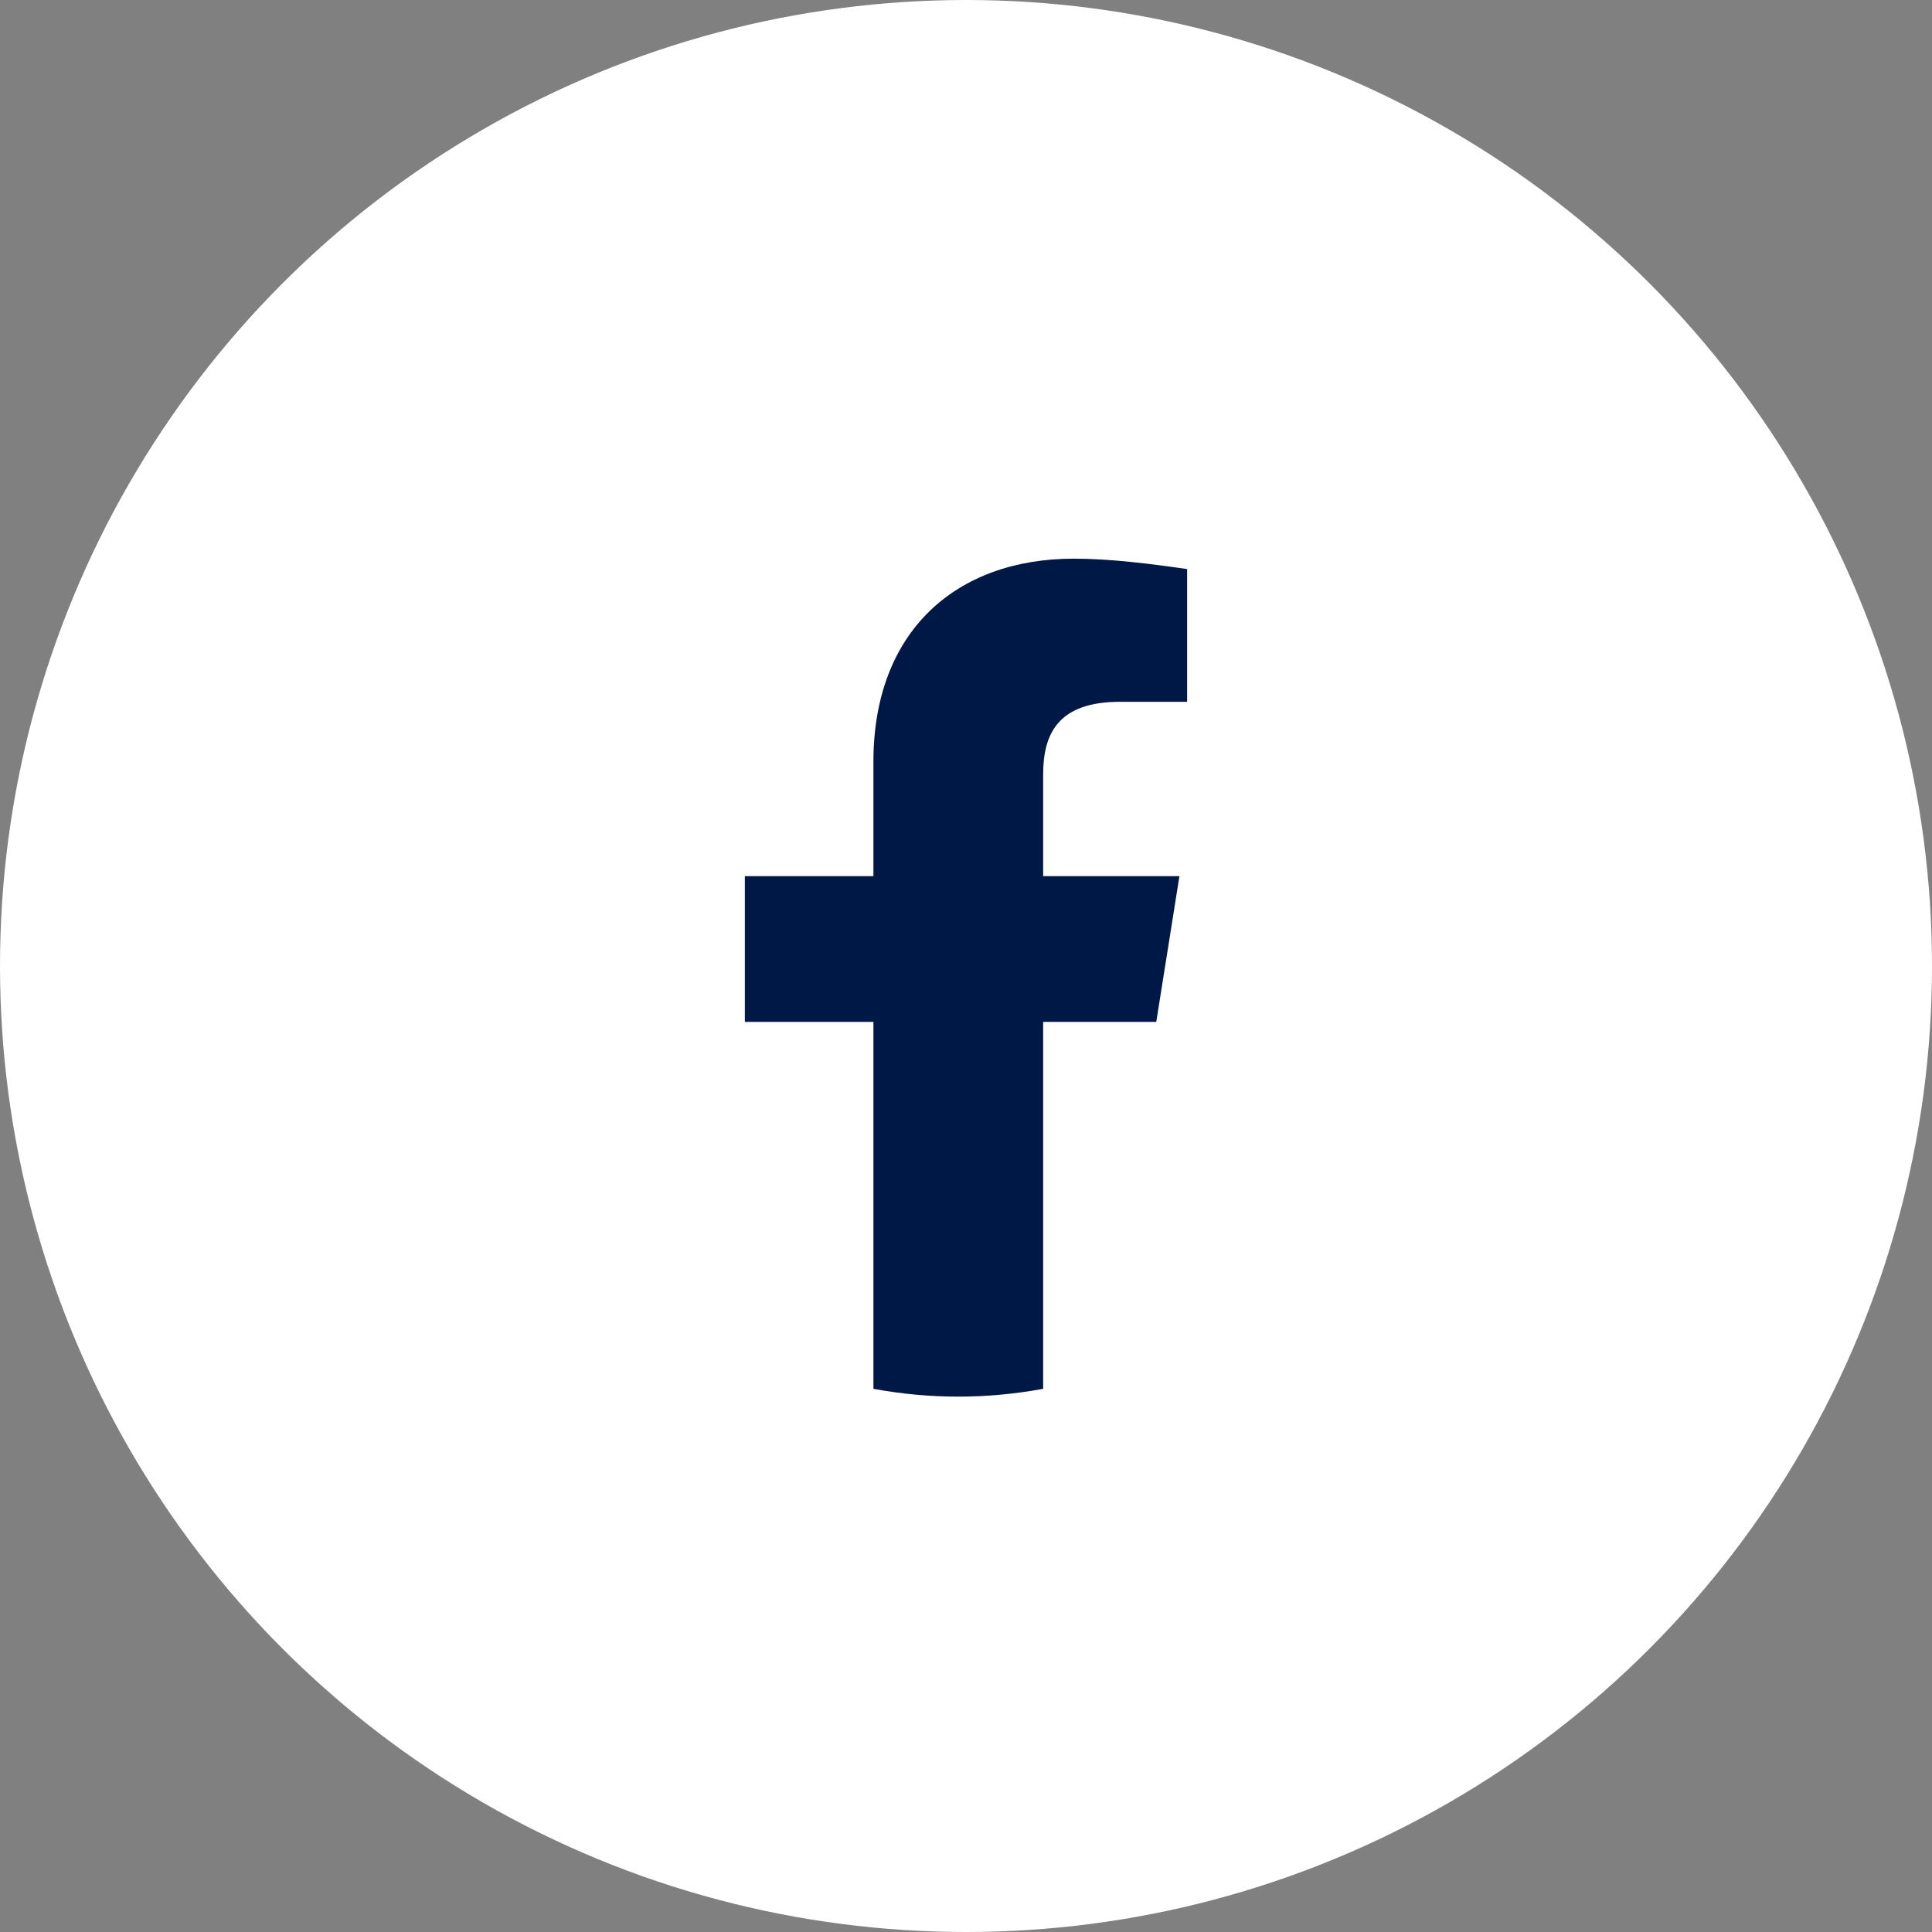
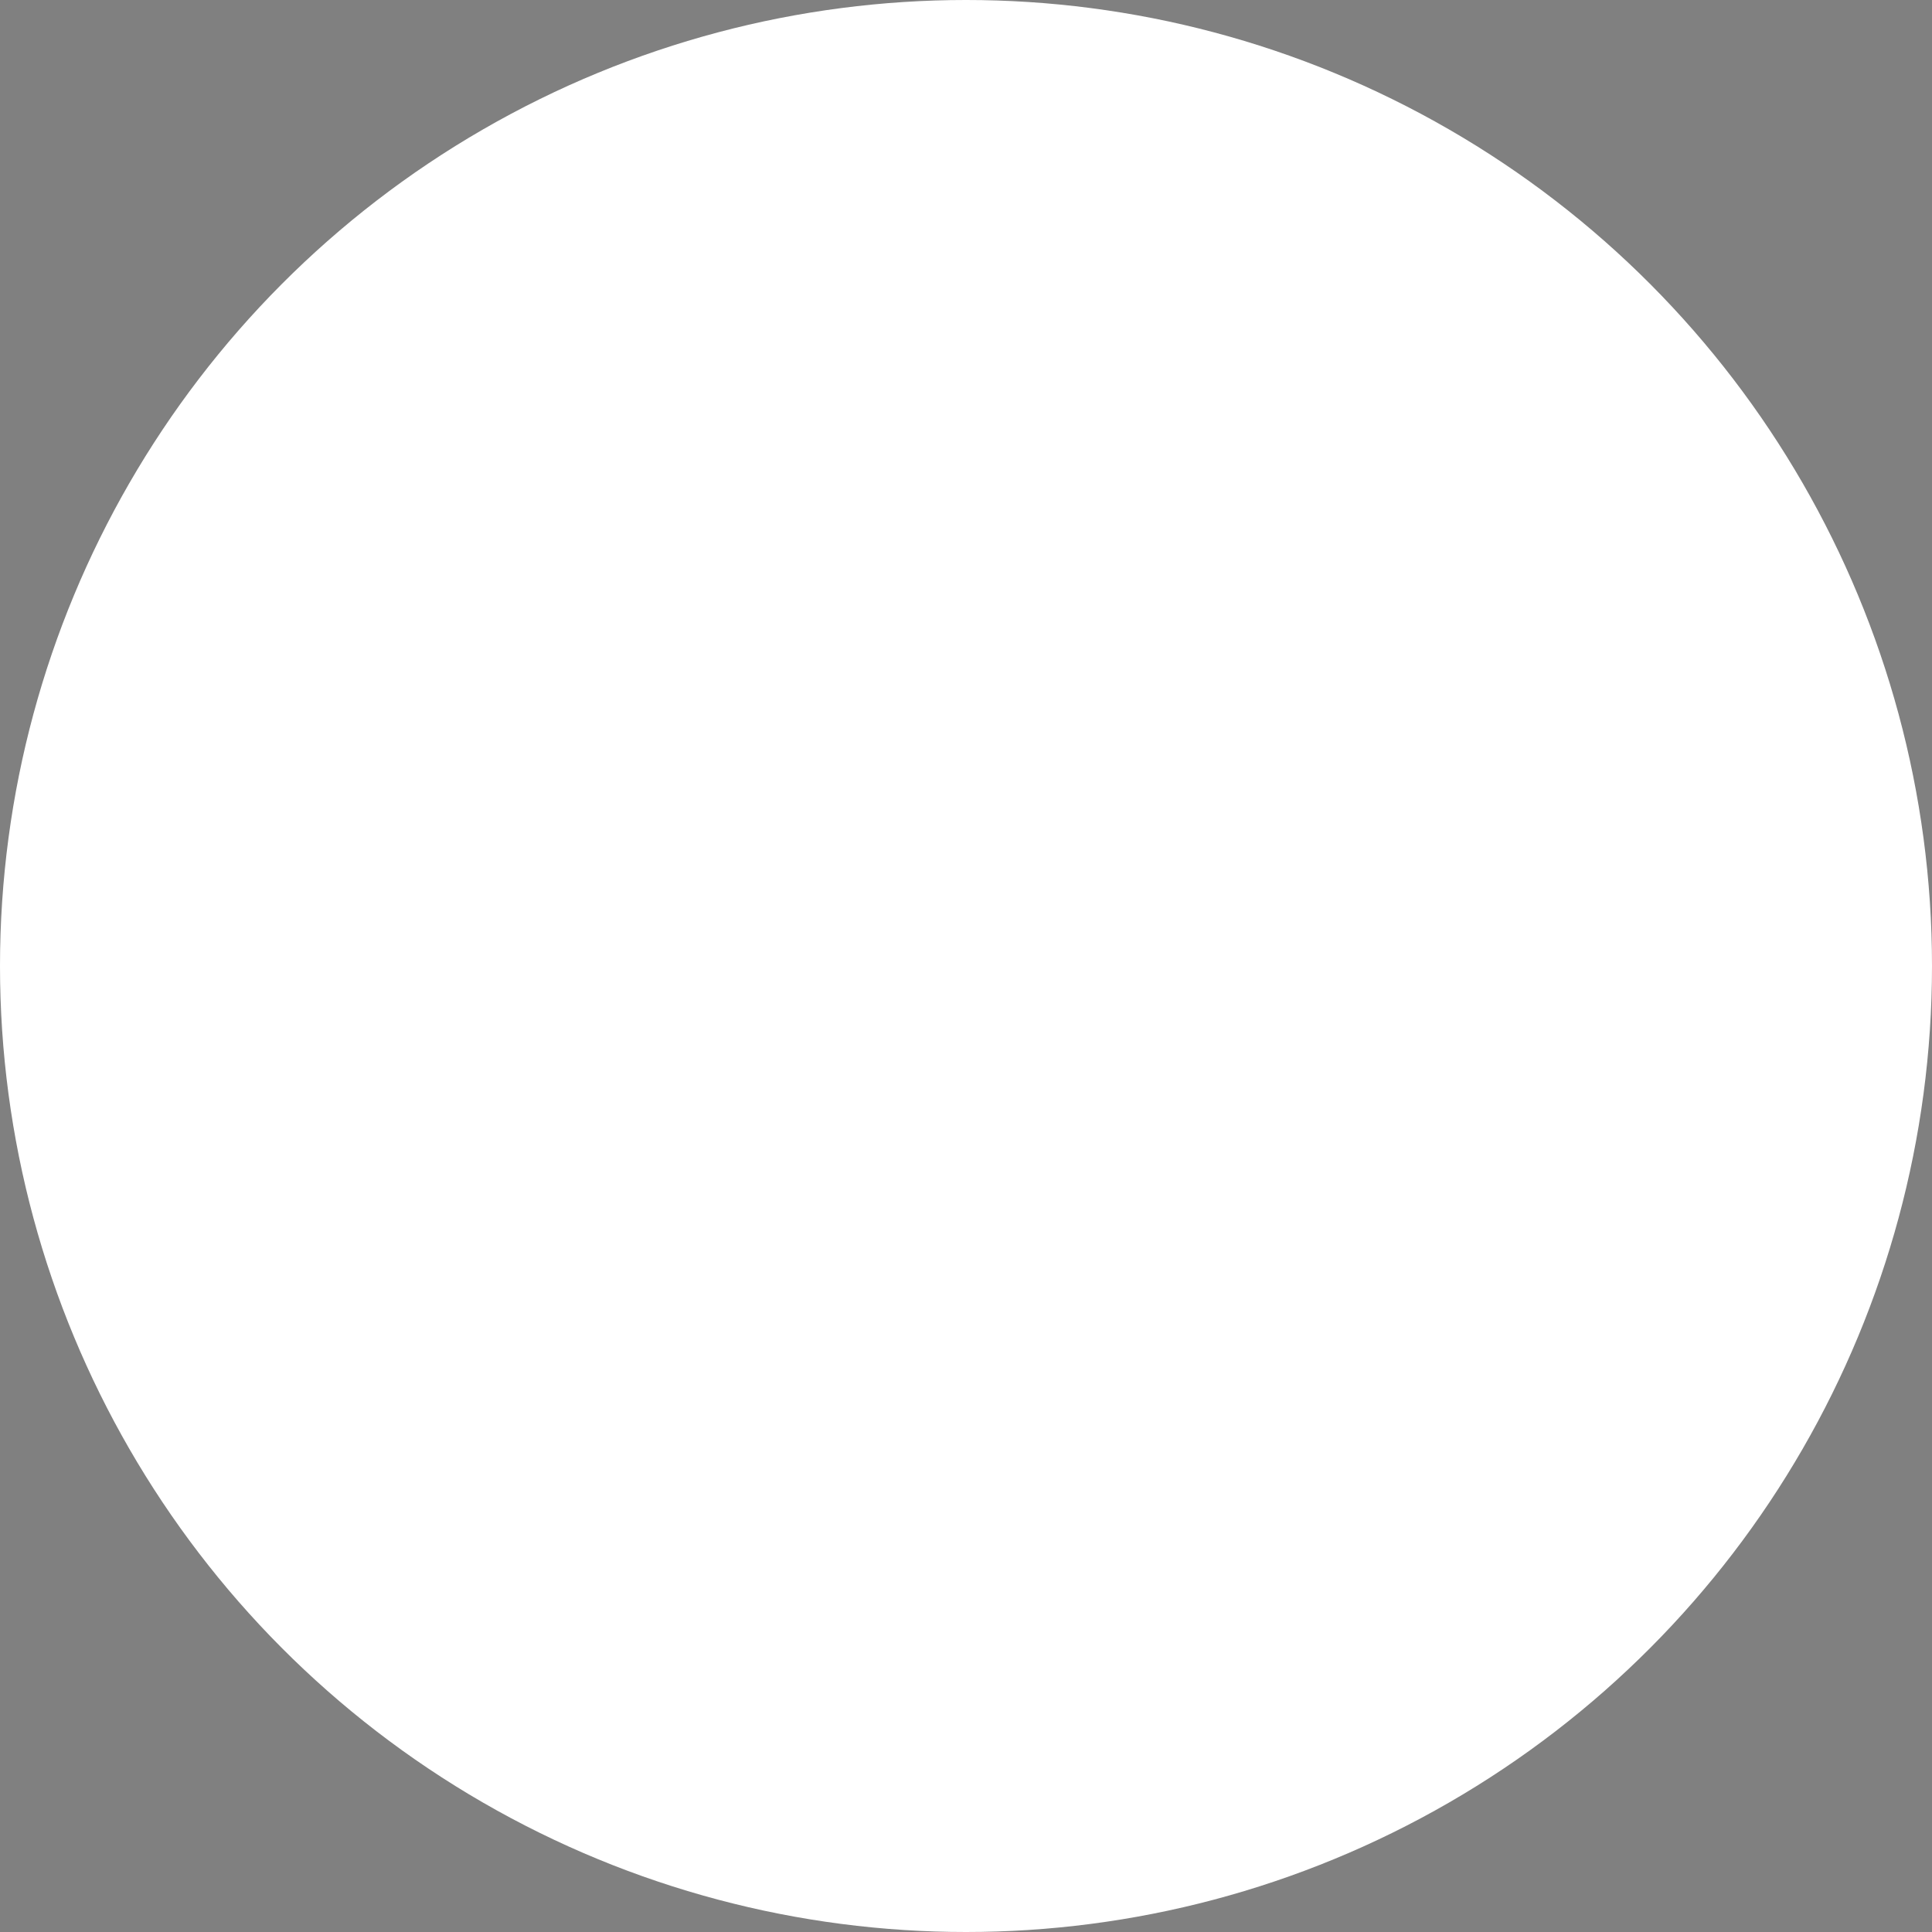
<svg xmlns="http://www.w3.org/2000/svg" width="83" height="83" viewBox="0 0 83 83" fill="none">
  <rect x="0" y="0" width="83" height="83" fill="#808080" stroke="none" />
  <circle cx="41.5" cy="41.5" r="41.5" fill="white" />
-   <path d="M49.674 43.901L50.669 37.64H44.814V33.279C44.814 31.491 45.477 30.149 48.128 30.149H51V24.447C49.453 24.224 47.686 24 46.139 24C41.058 24 37.523 27.13 37.523 32.721V37.64H32V43.901H37.523V59.665C38.738 59.888 39.953 60 41.169 60C42.384 60 43.599 59.888 44.814 59.665V43.901H49.674Z" fill="#001845" />
</svg>